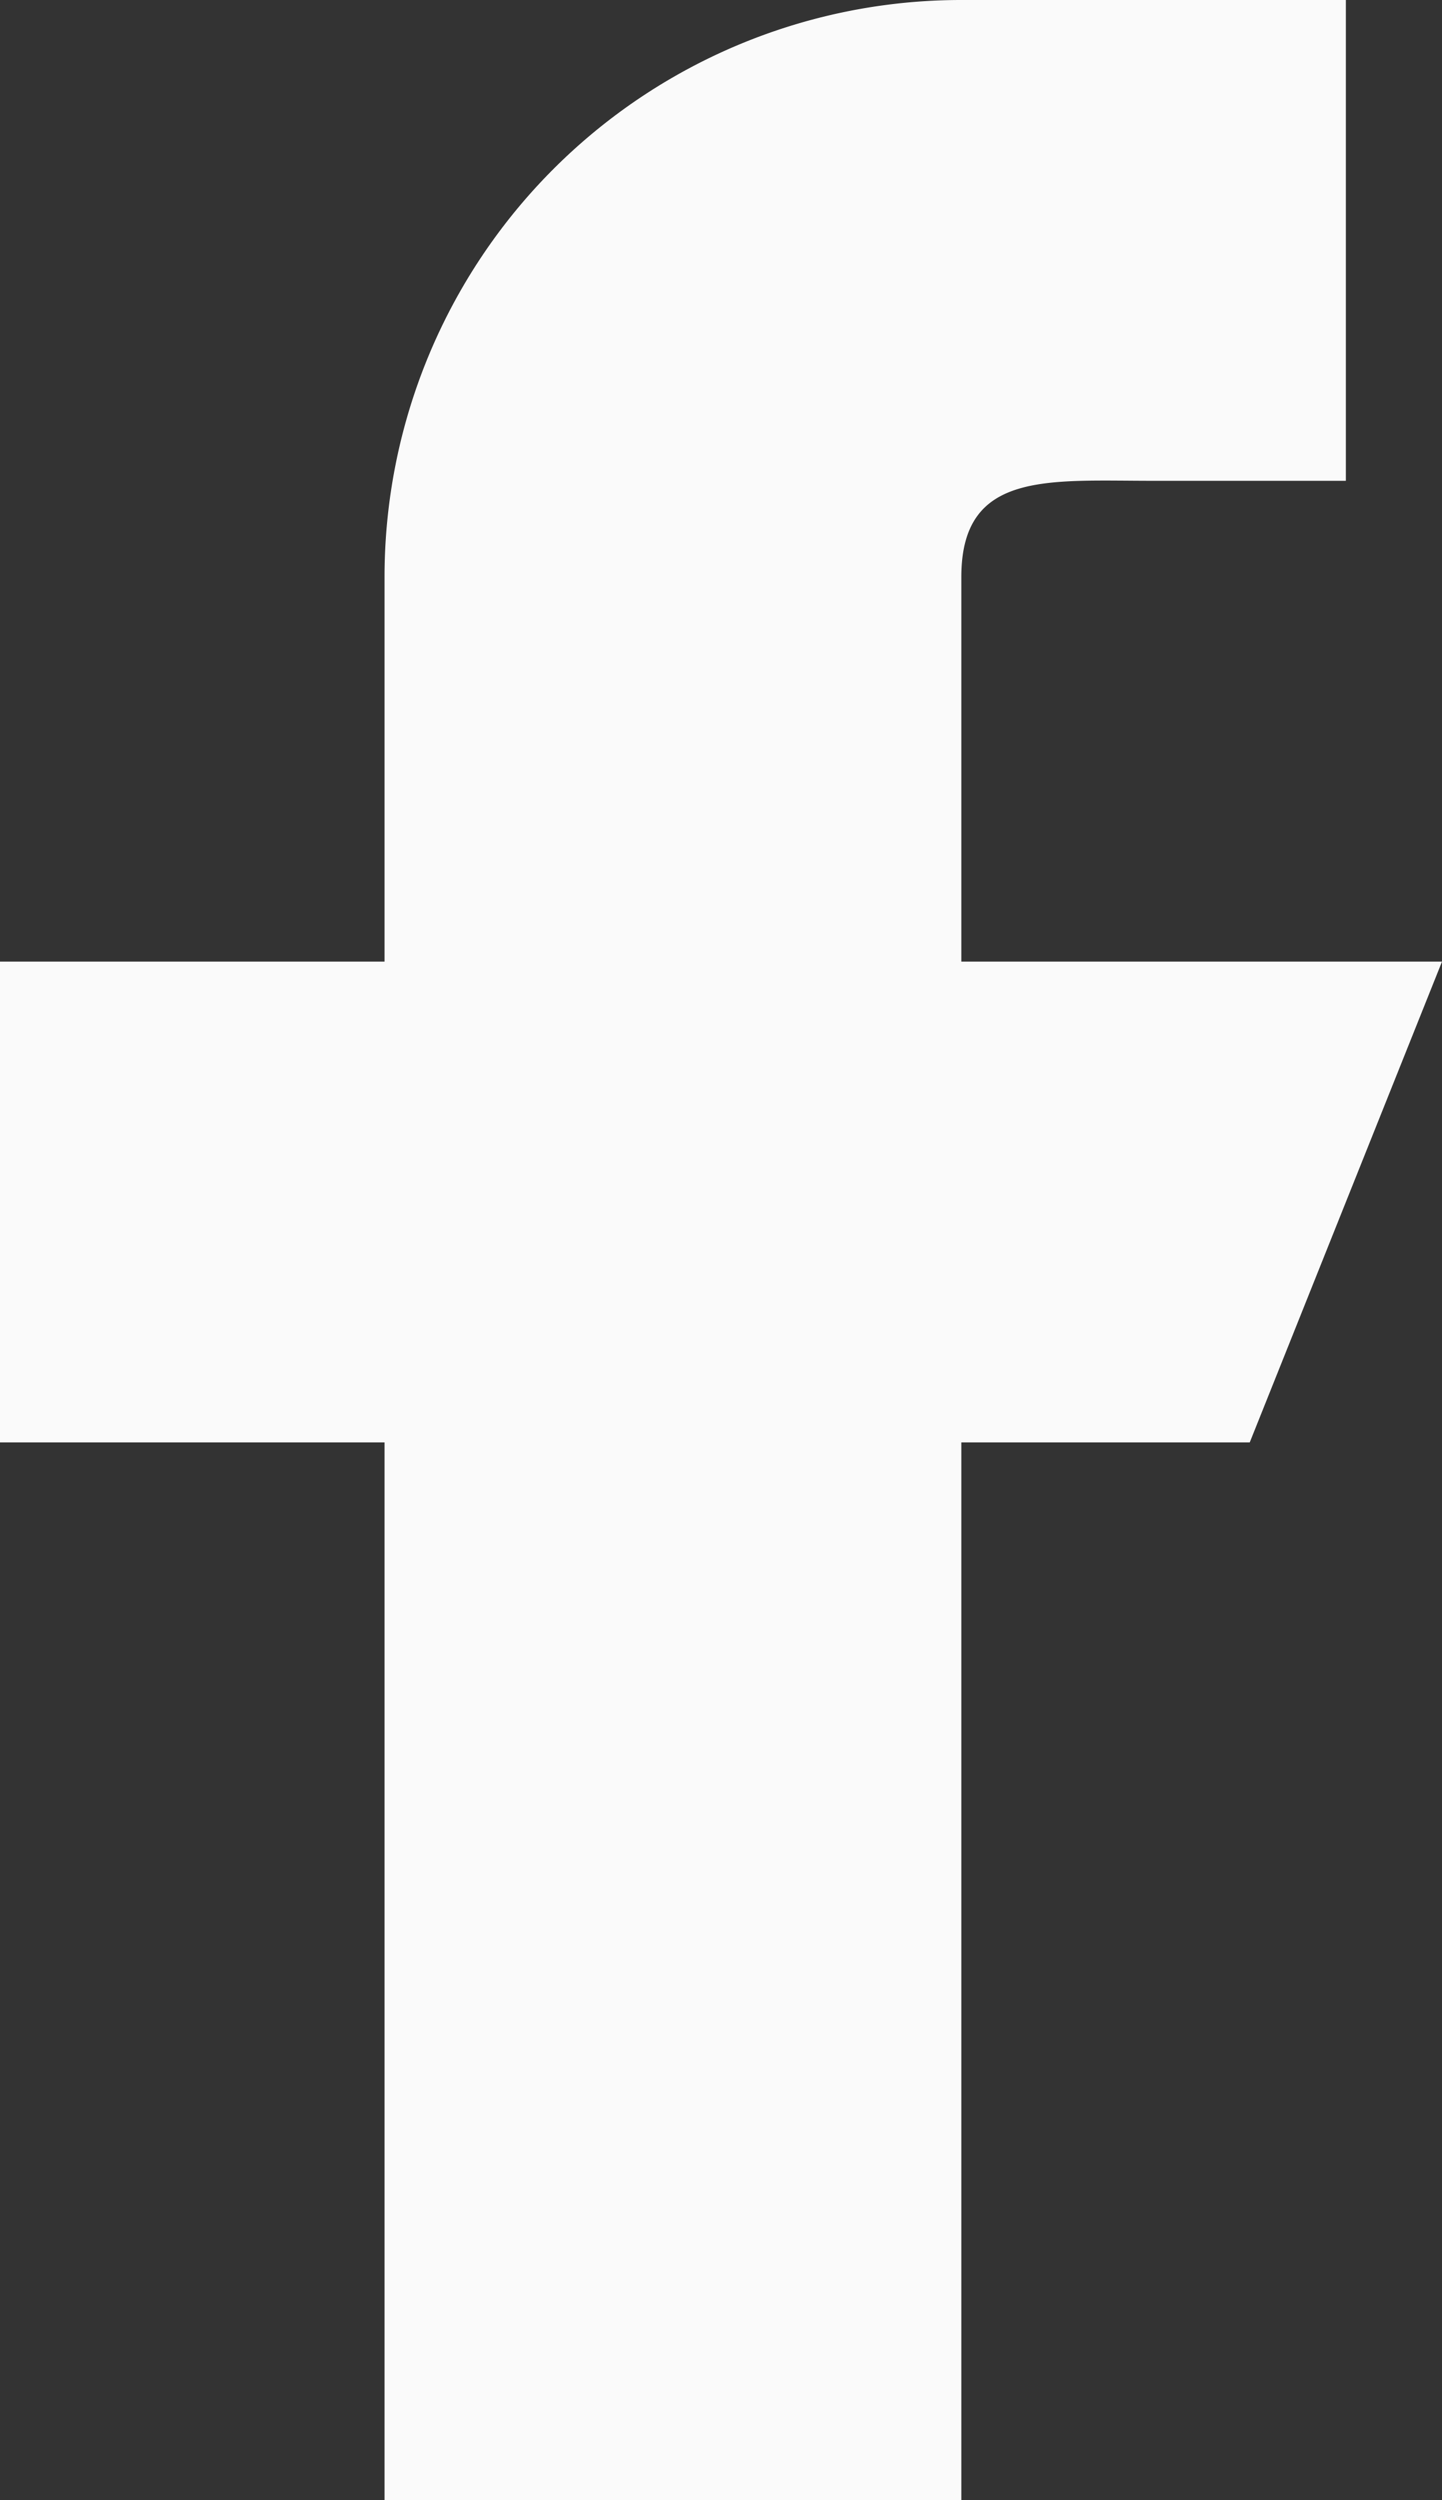
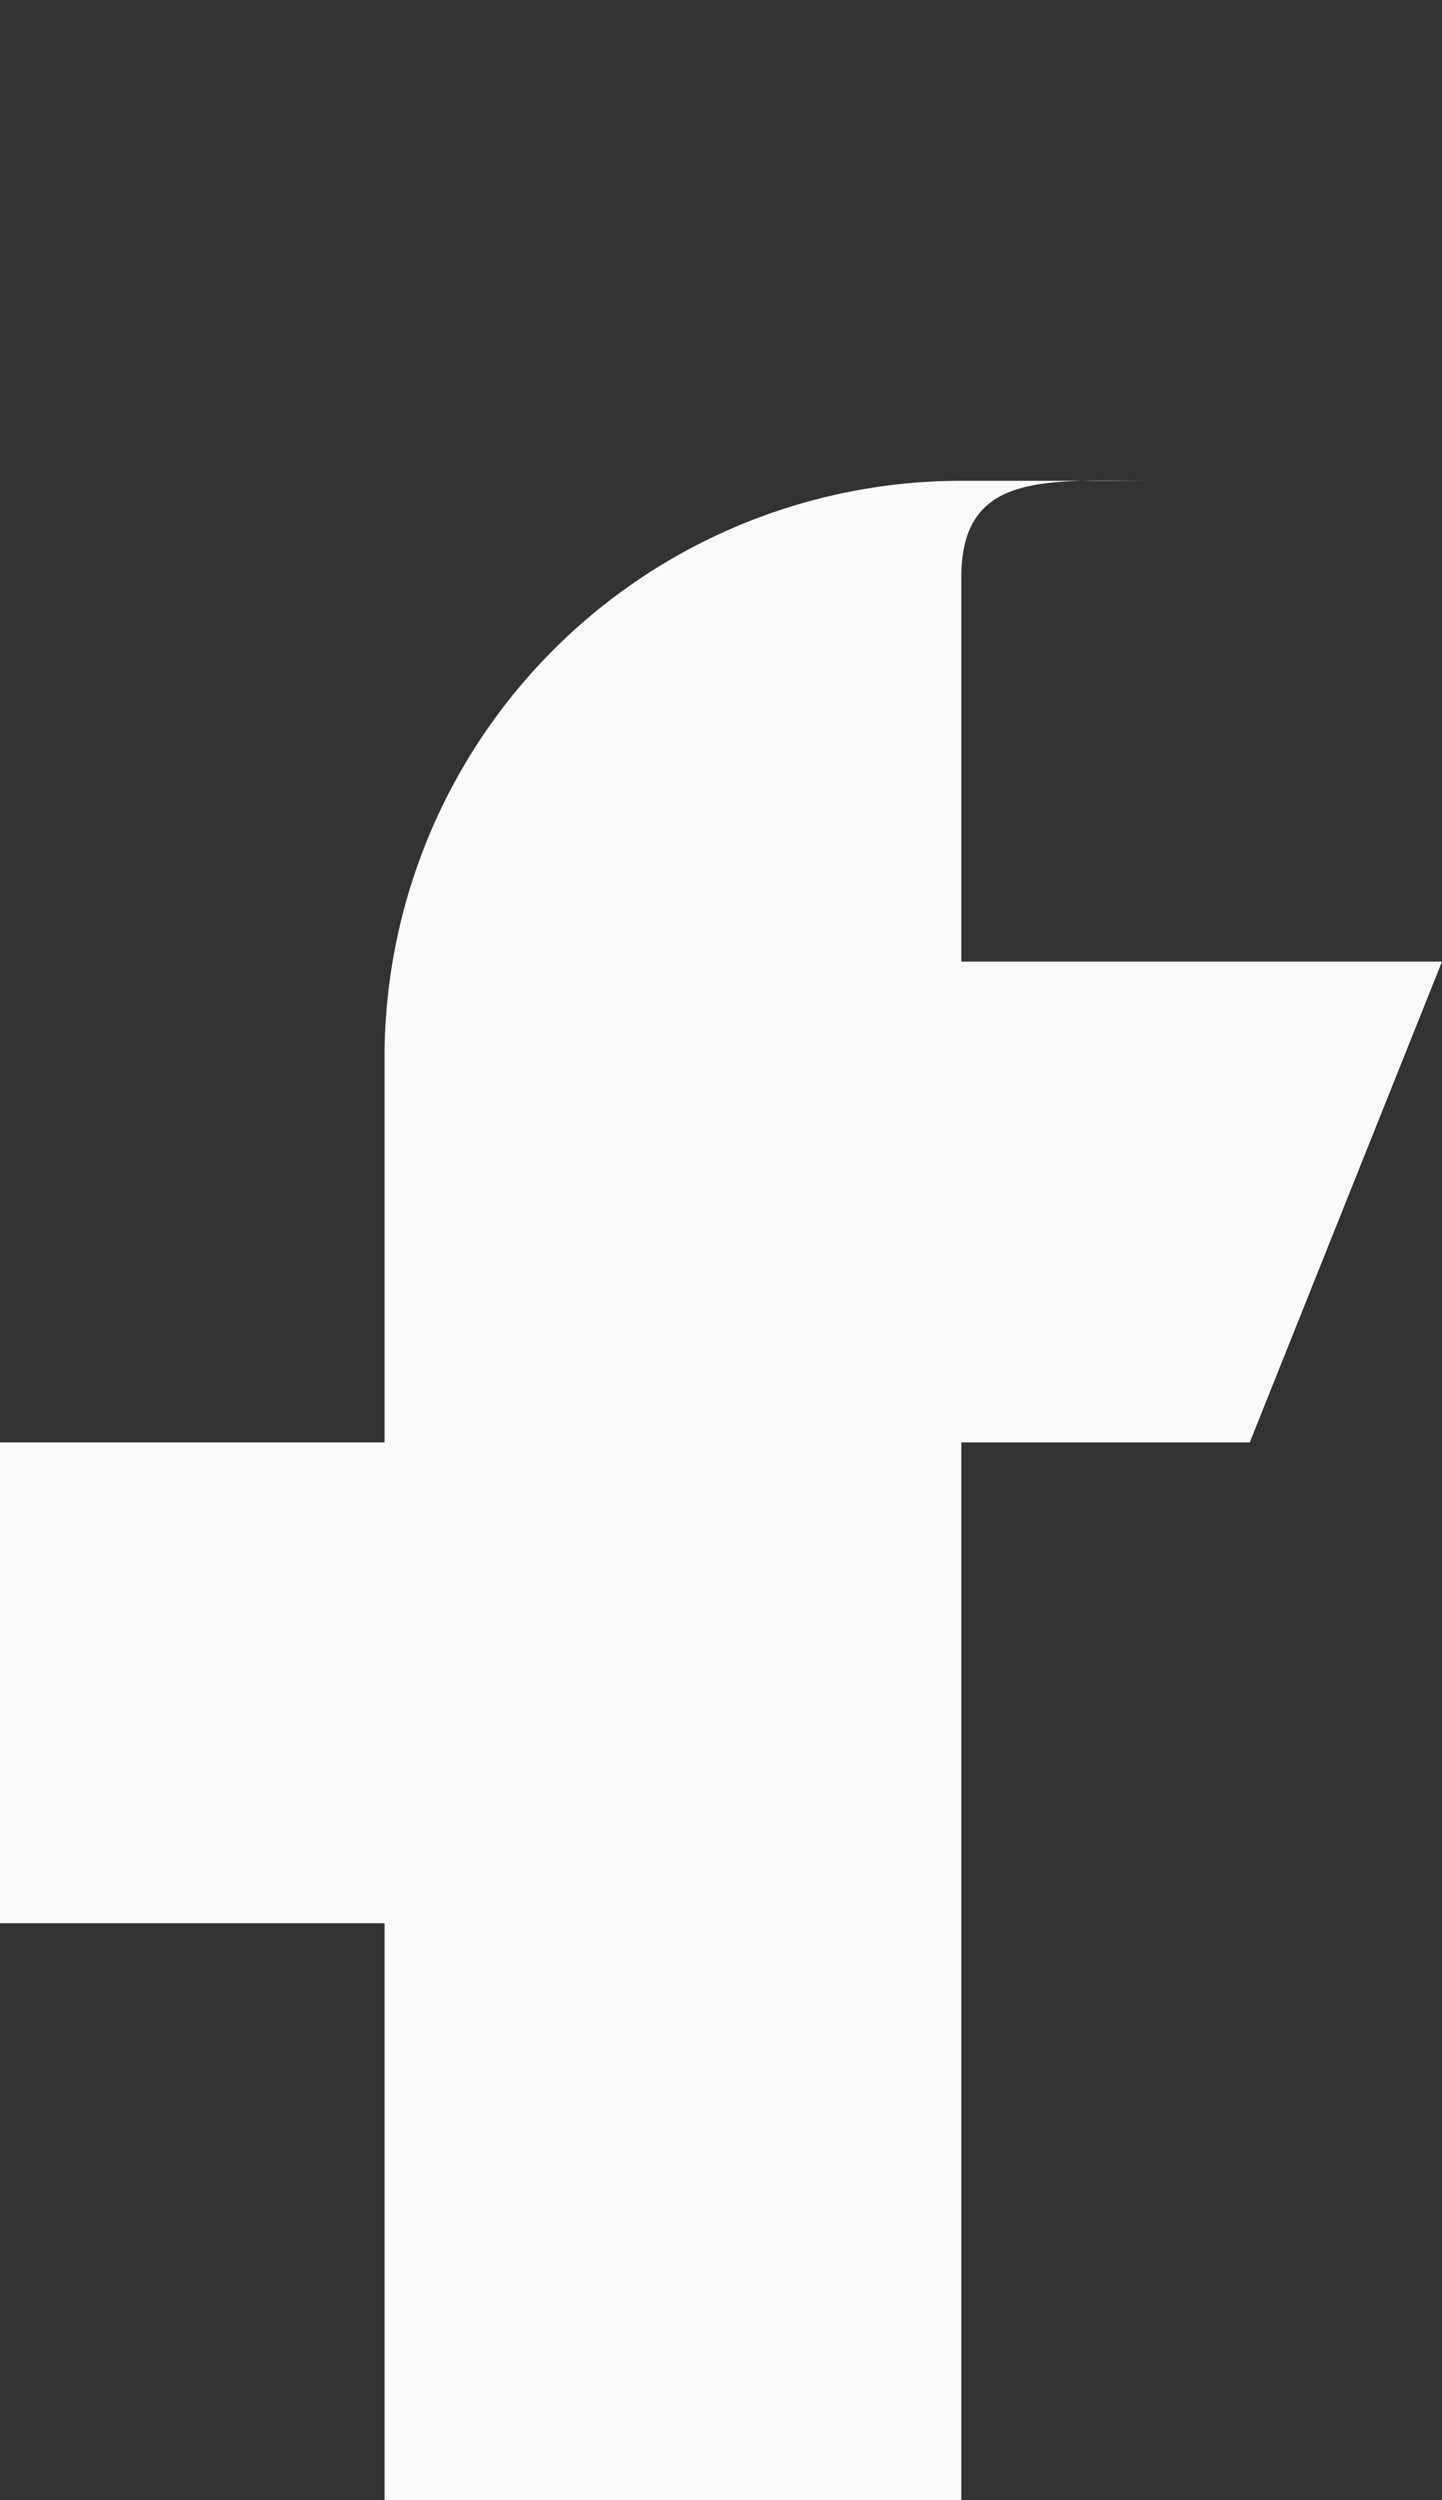
<svg xmlns="http://www.w3.org/2000/svg" id="facebook" width="18.75" height="32.5" viewBox="0 0 18.75 32.5">
  <rect x="0" y="0" width="18.75" height="32.5" fill="#333333" stroke="none" />
-   <path id="Path_101" data-name="Path 101" d="M210.75,108.5H204.5v-5c0-1.38,1.12-1.25,2.5-1.25h2.5V96h-5a7.5,7.5,0,0,0-7.5,7.5v5h-5v6.25h5V128.5h7.5V114.75h3.75Z" transform="translate(-192 -96)" fill="#fafafa" />
+   <path id="Path_101" data-name="Path 101" d="M210.75,108.5H204.5v-5c0-1.38,1.12-1.25,2.5-1.25h2.5h-5a7.5,7.5,0,0,0-7.5,7.5v5h-5v6.25h5V128.5h7.5V114.75h3.75Z" transform="translate(-192 -96)" fill="#fafafa" />
</svg>